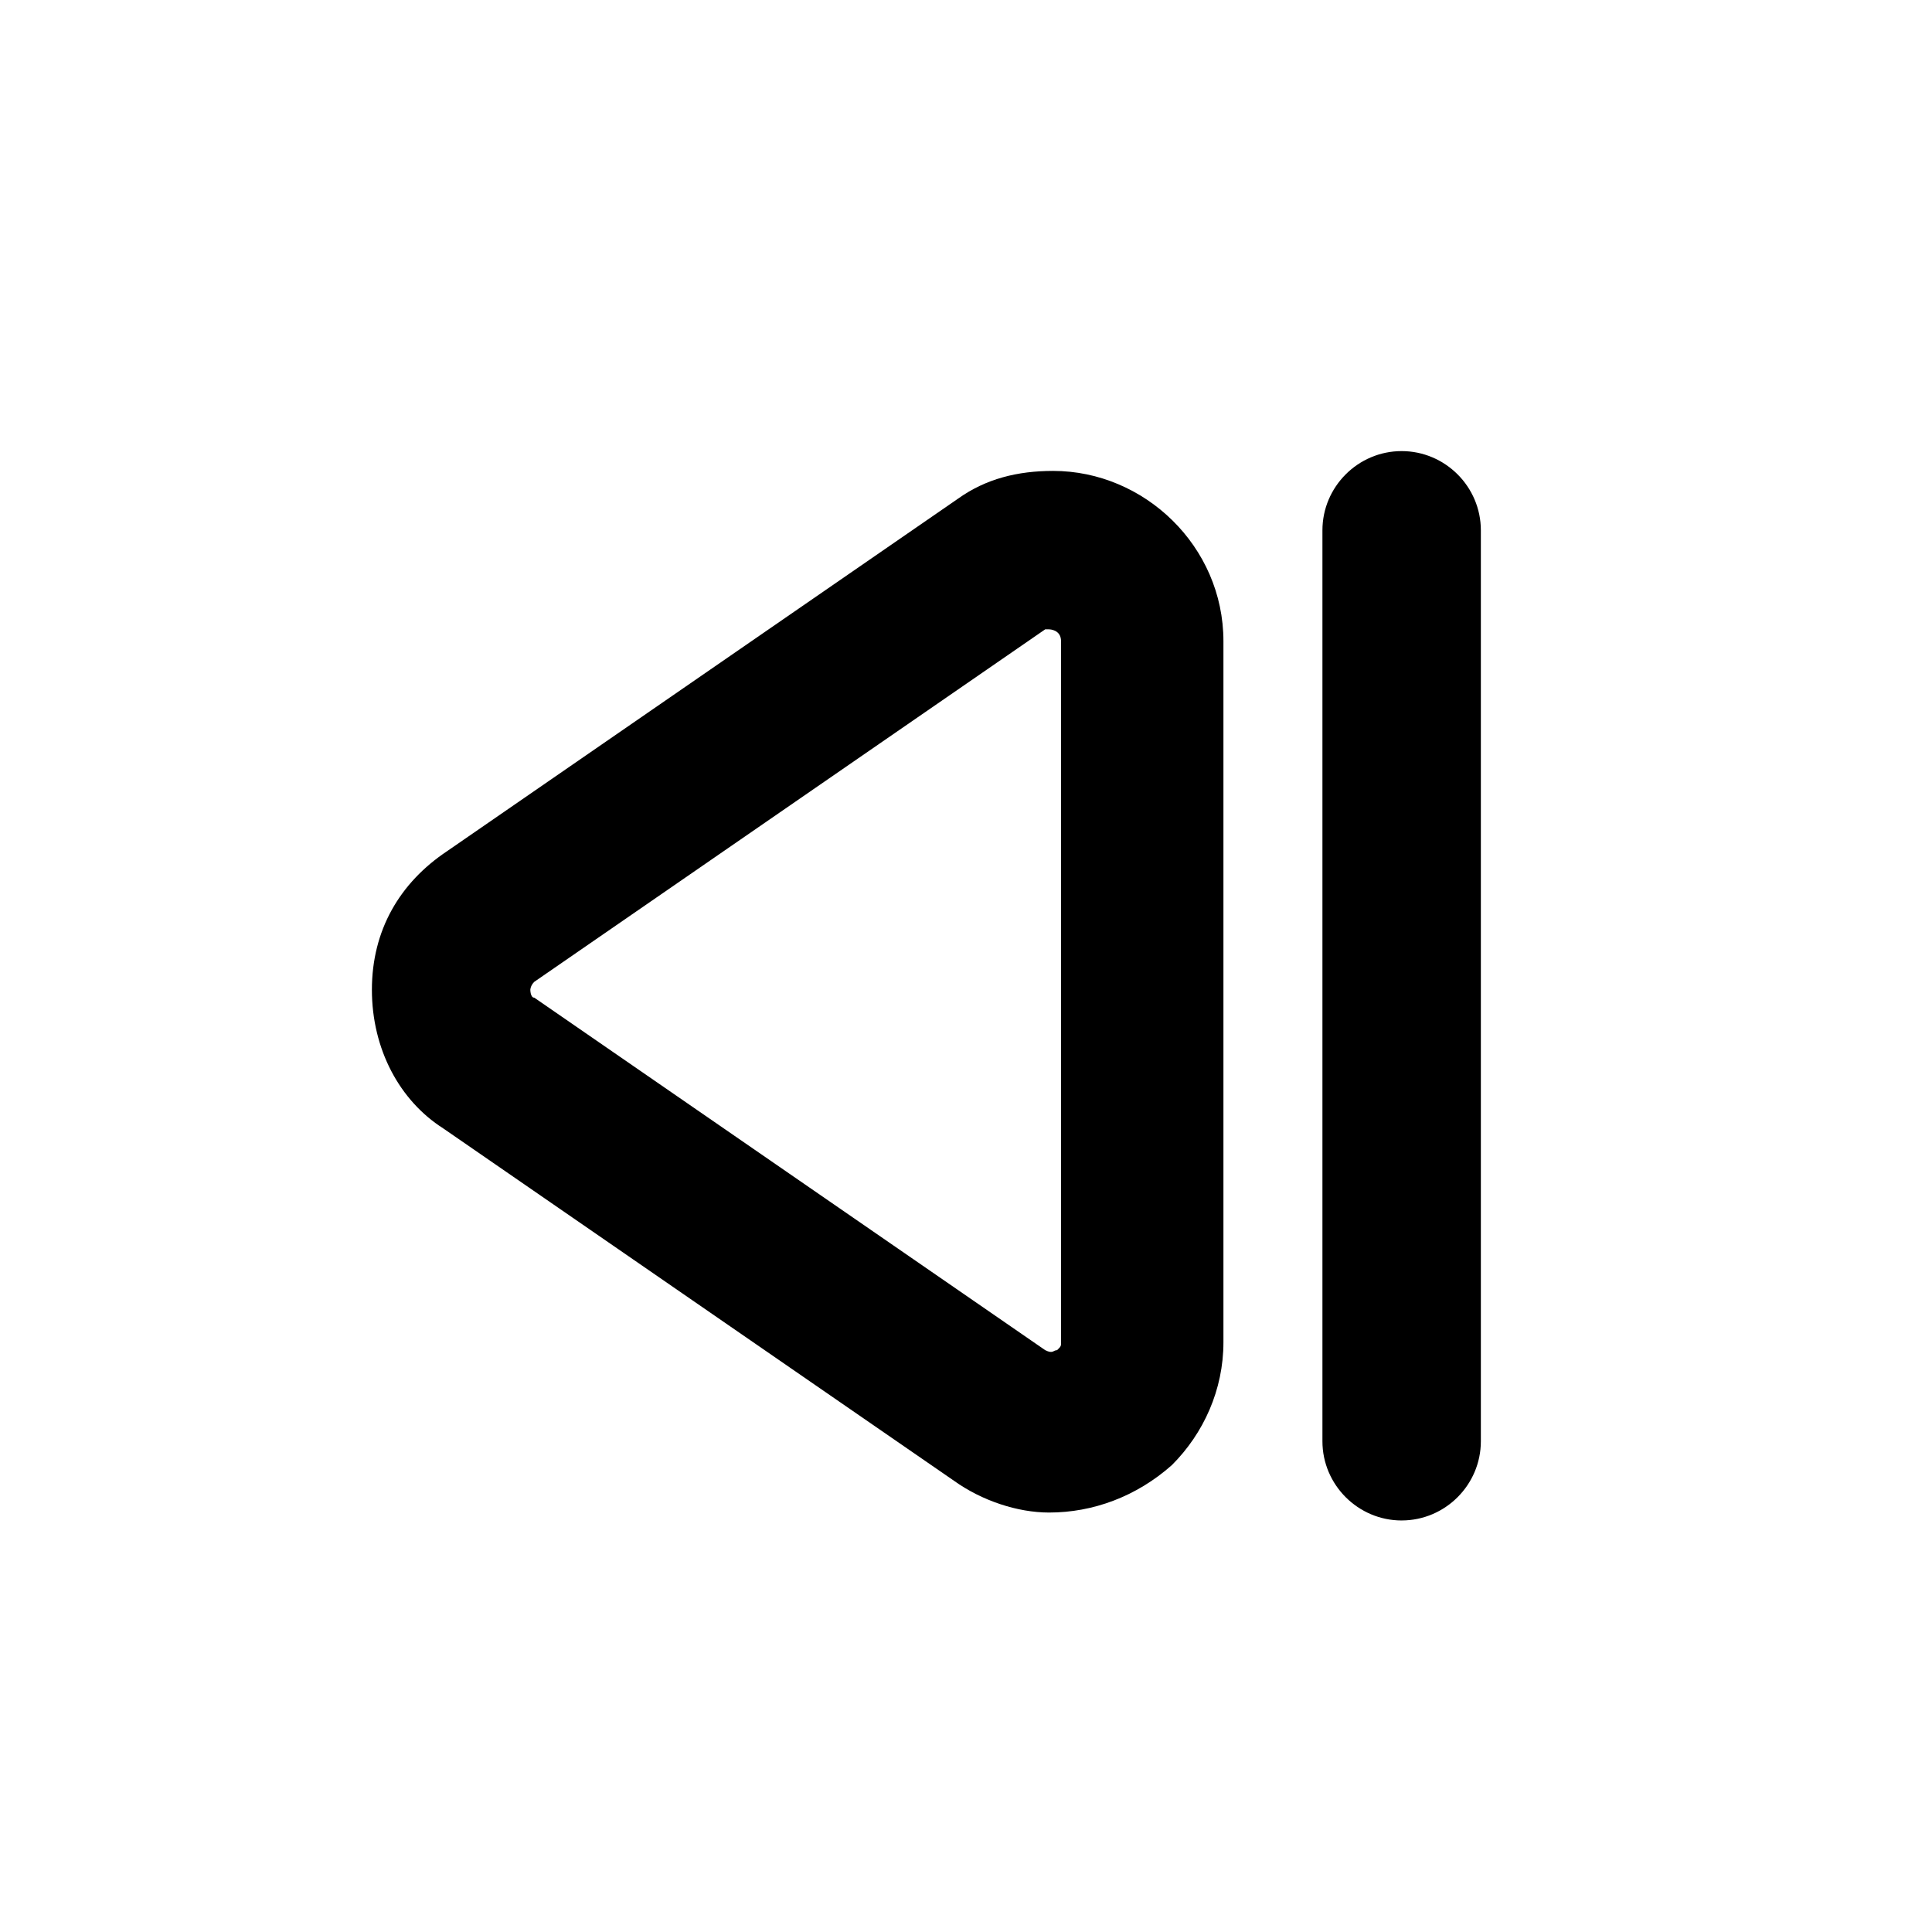
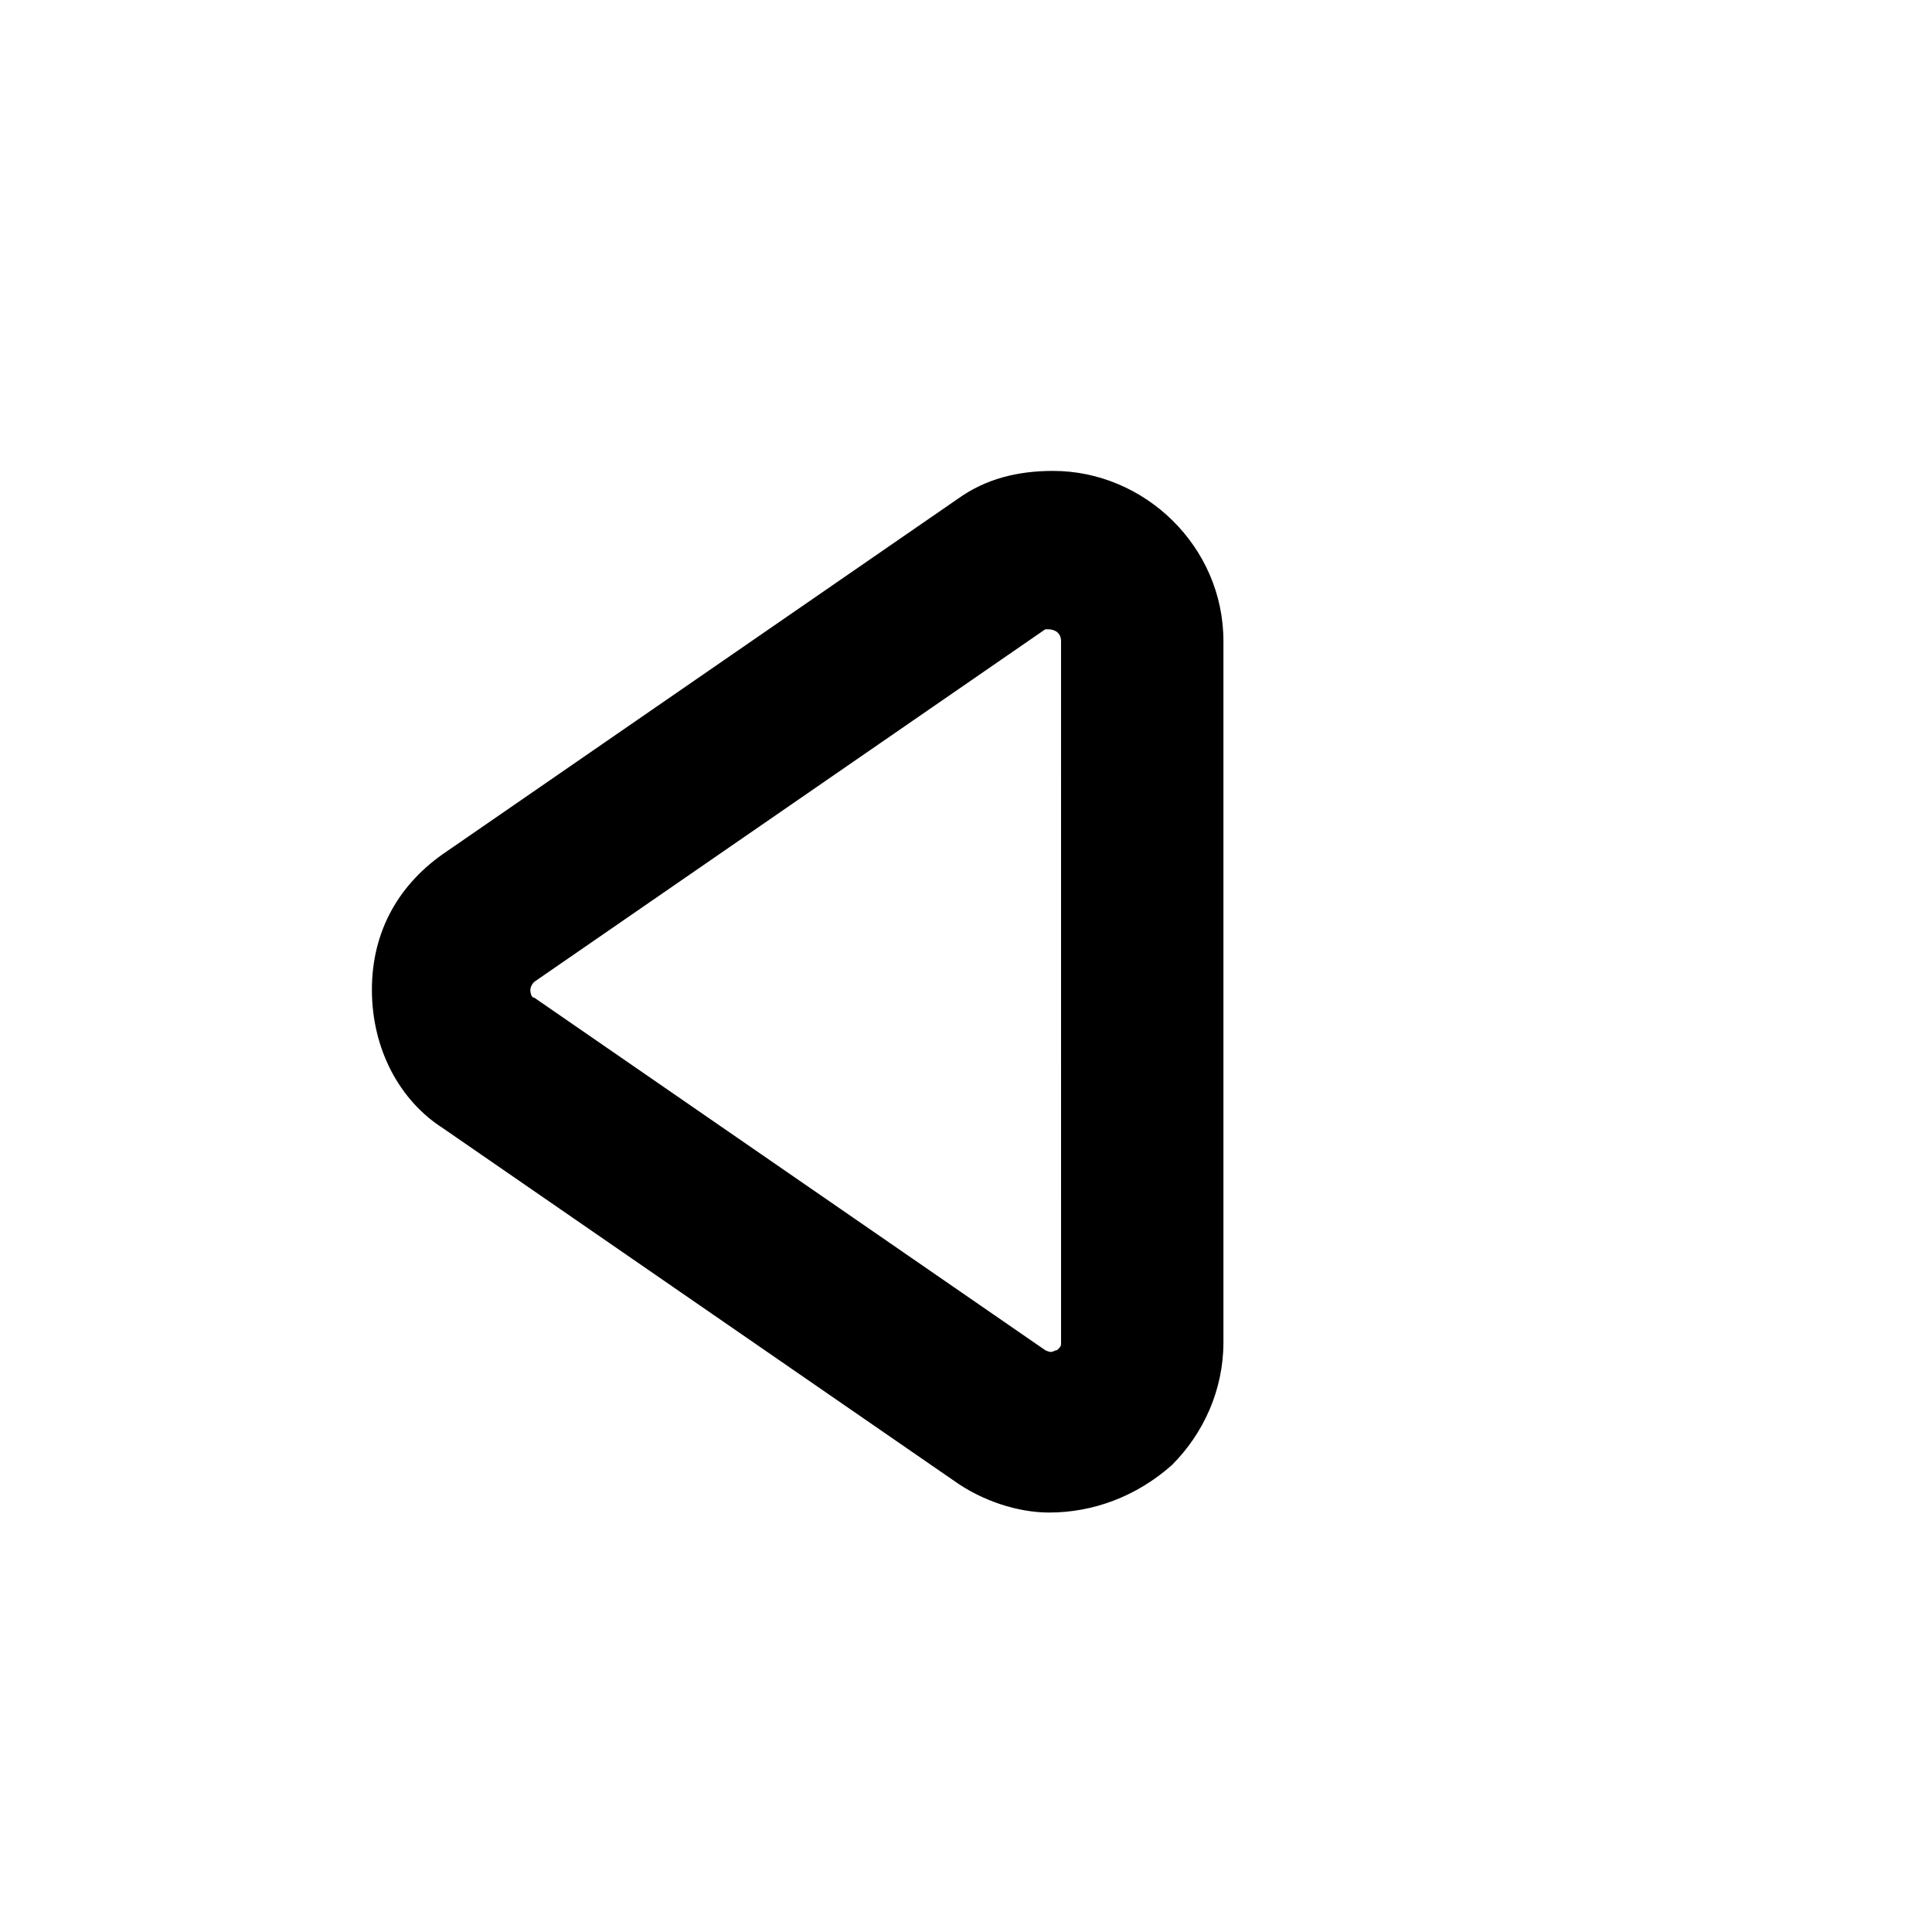
<svg xmlns="http://www.w3.org/2000/svg" fill="#000000" width="800px" height="800px" version="1.1" viewBox="144 144 512 512">
  <g>
    <path d="m422.04 544.84c-8.398 0-17.844-3.148-25.191-8.398l-135.4-93.414c-11.543-7.348-18.891-20.992-18.891-36.734s7.348-28.34 19.941-36.734l135.4-93.414c7.348-5.246 15.742-7.348 25.191-7.348 24.141 0 45.133 19.941 45.133 45.133v185.78c0 12.594-5.246 24.141-13.645 32.539-9.445 8.391-20.992 12.59-32.539 12.59zm0-234.06h-1.051l-135.4 93.414c-1.047 1.051-1.047 2.102-1.047 2.102s0 2.098 1.051 2.098l135.4 93.414c2.098 1.051 2.098 0 3.148 0 1.051-1.051 1.051-1.051 1.051-2.098l-0.004-185.78c0-3.148-3.148-3.148-3.148-3.148z" />
-     <path d="m515.45 546.94c-11.547 0-20.992-9.445-20.992-20.992v-241.41c0-11.547 9.445-20.992 20.992-20.992s20.992 9.445 20.992 20.992v241.41c0 11.543-9.445 20.988-20.992 20.988z" />
  </g>
</svg>